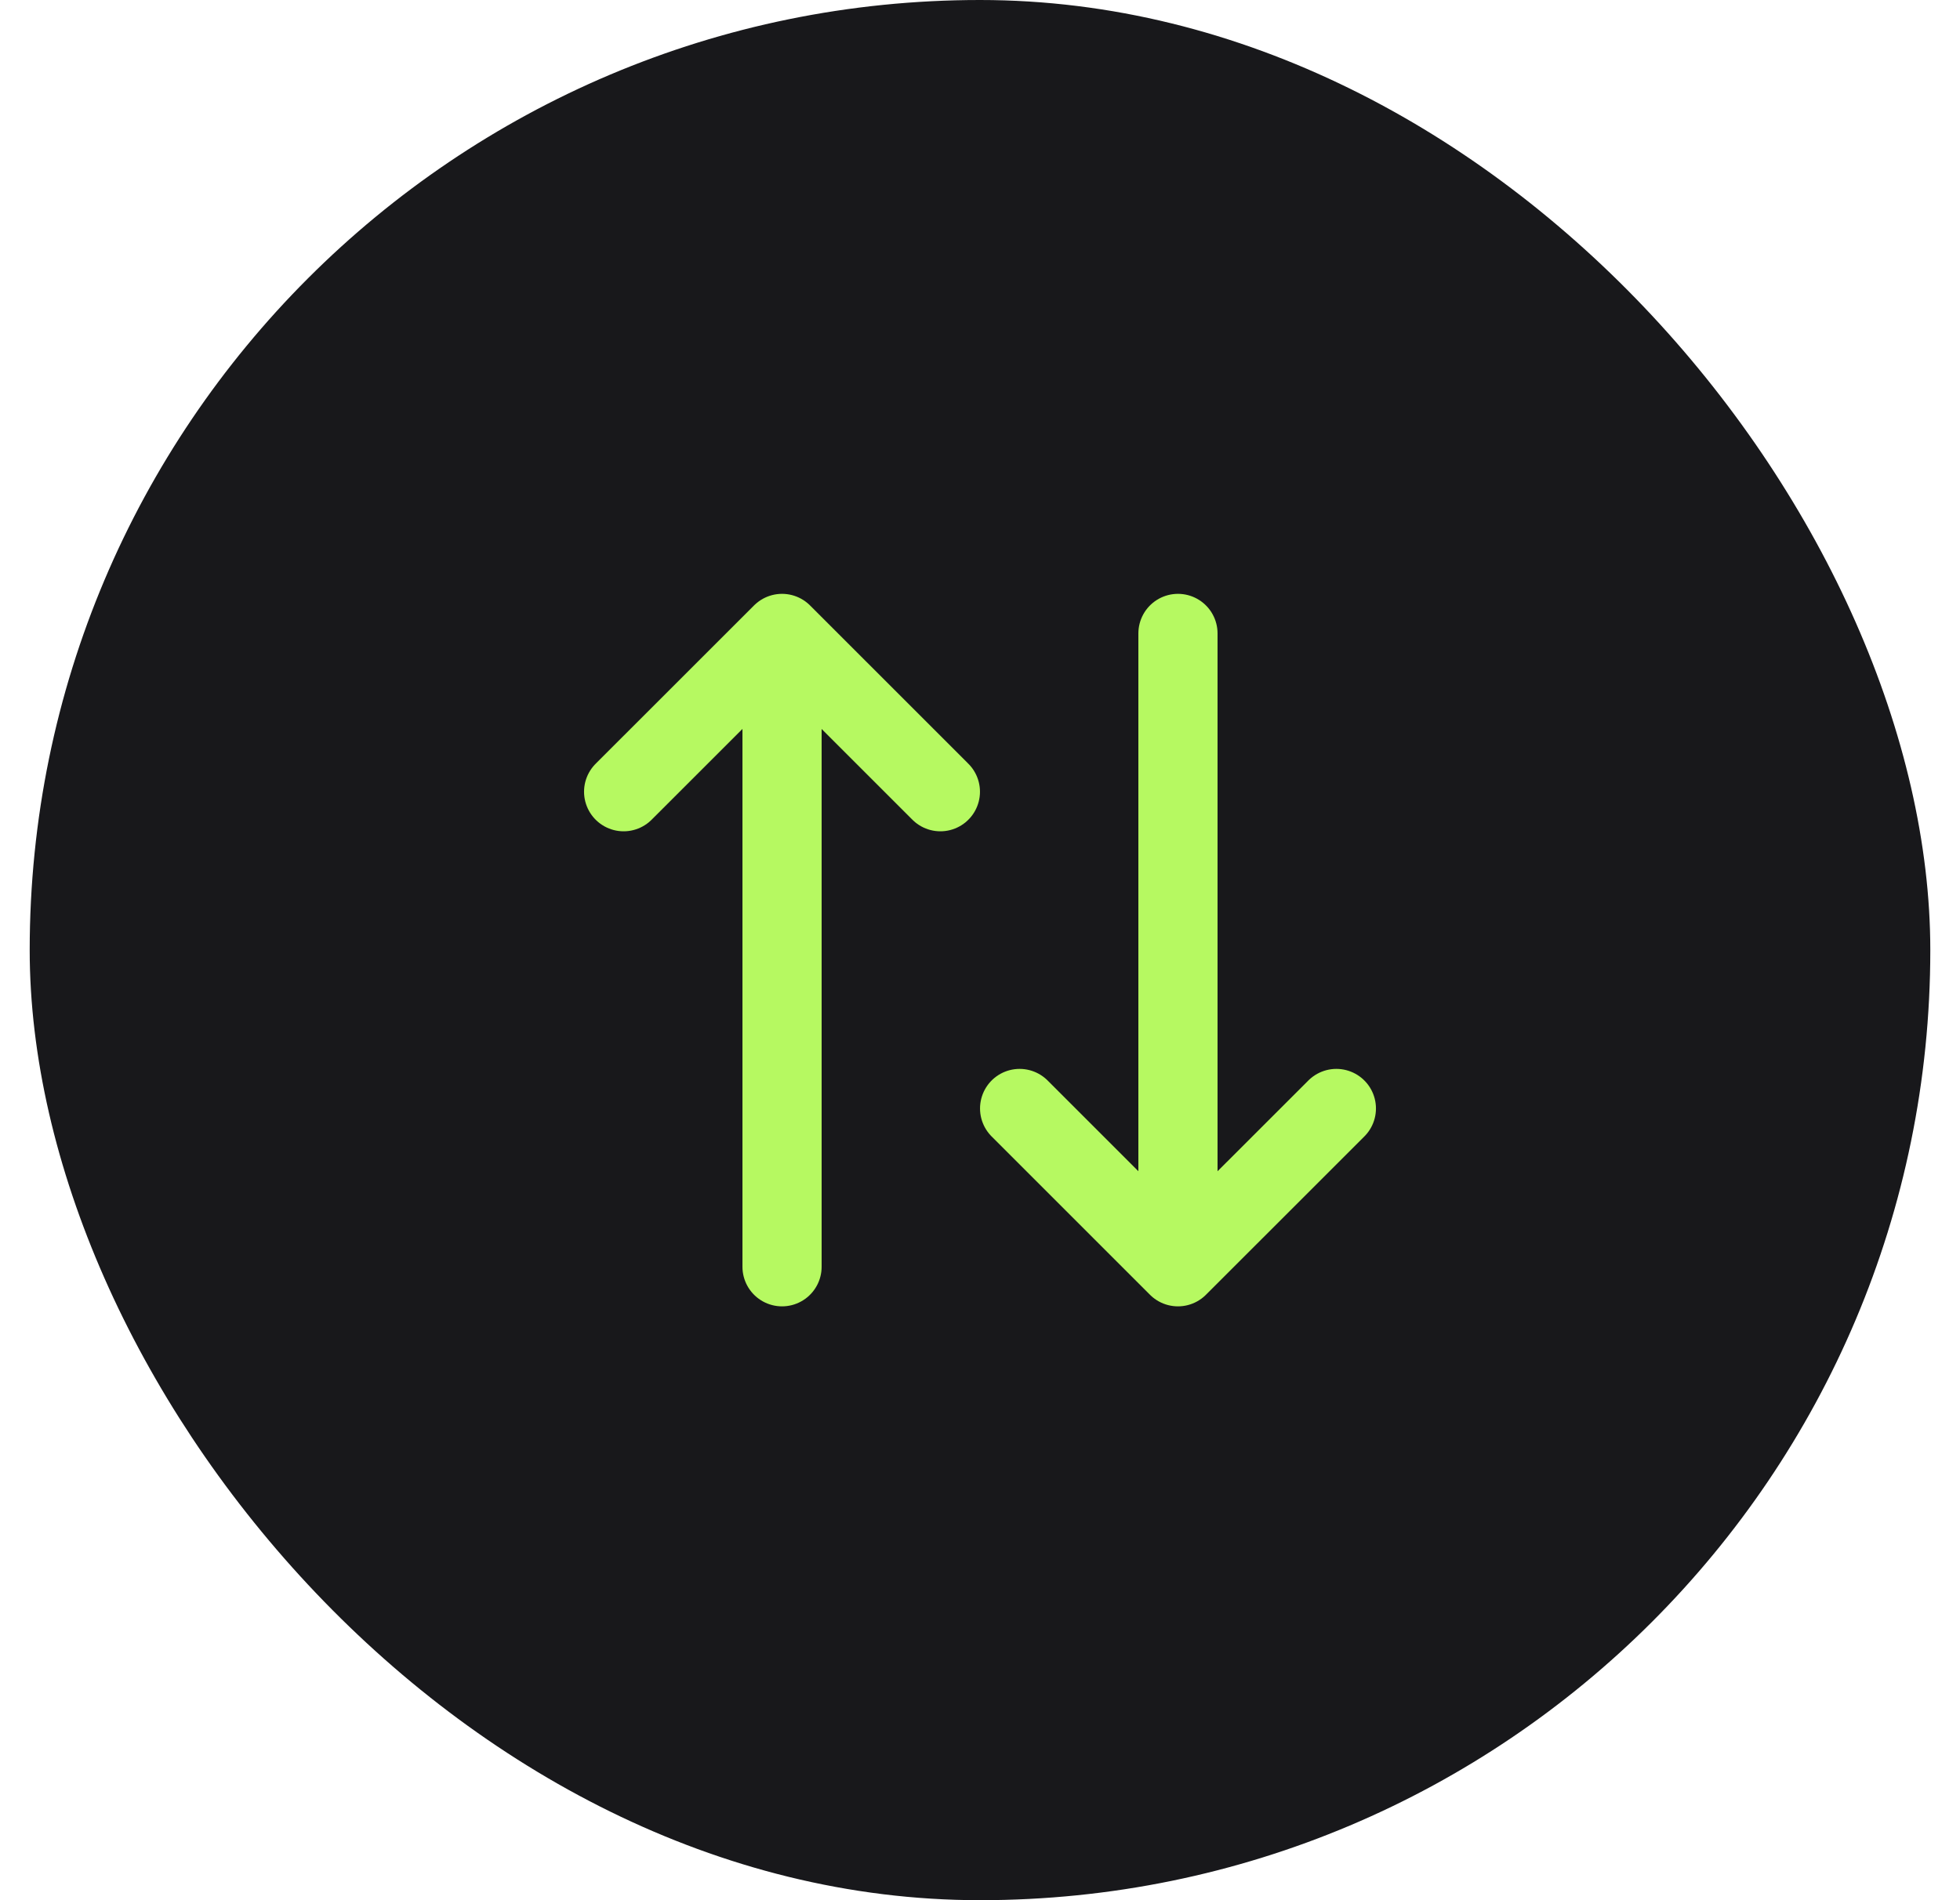
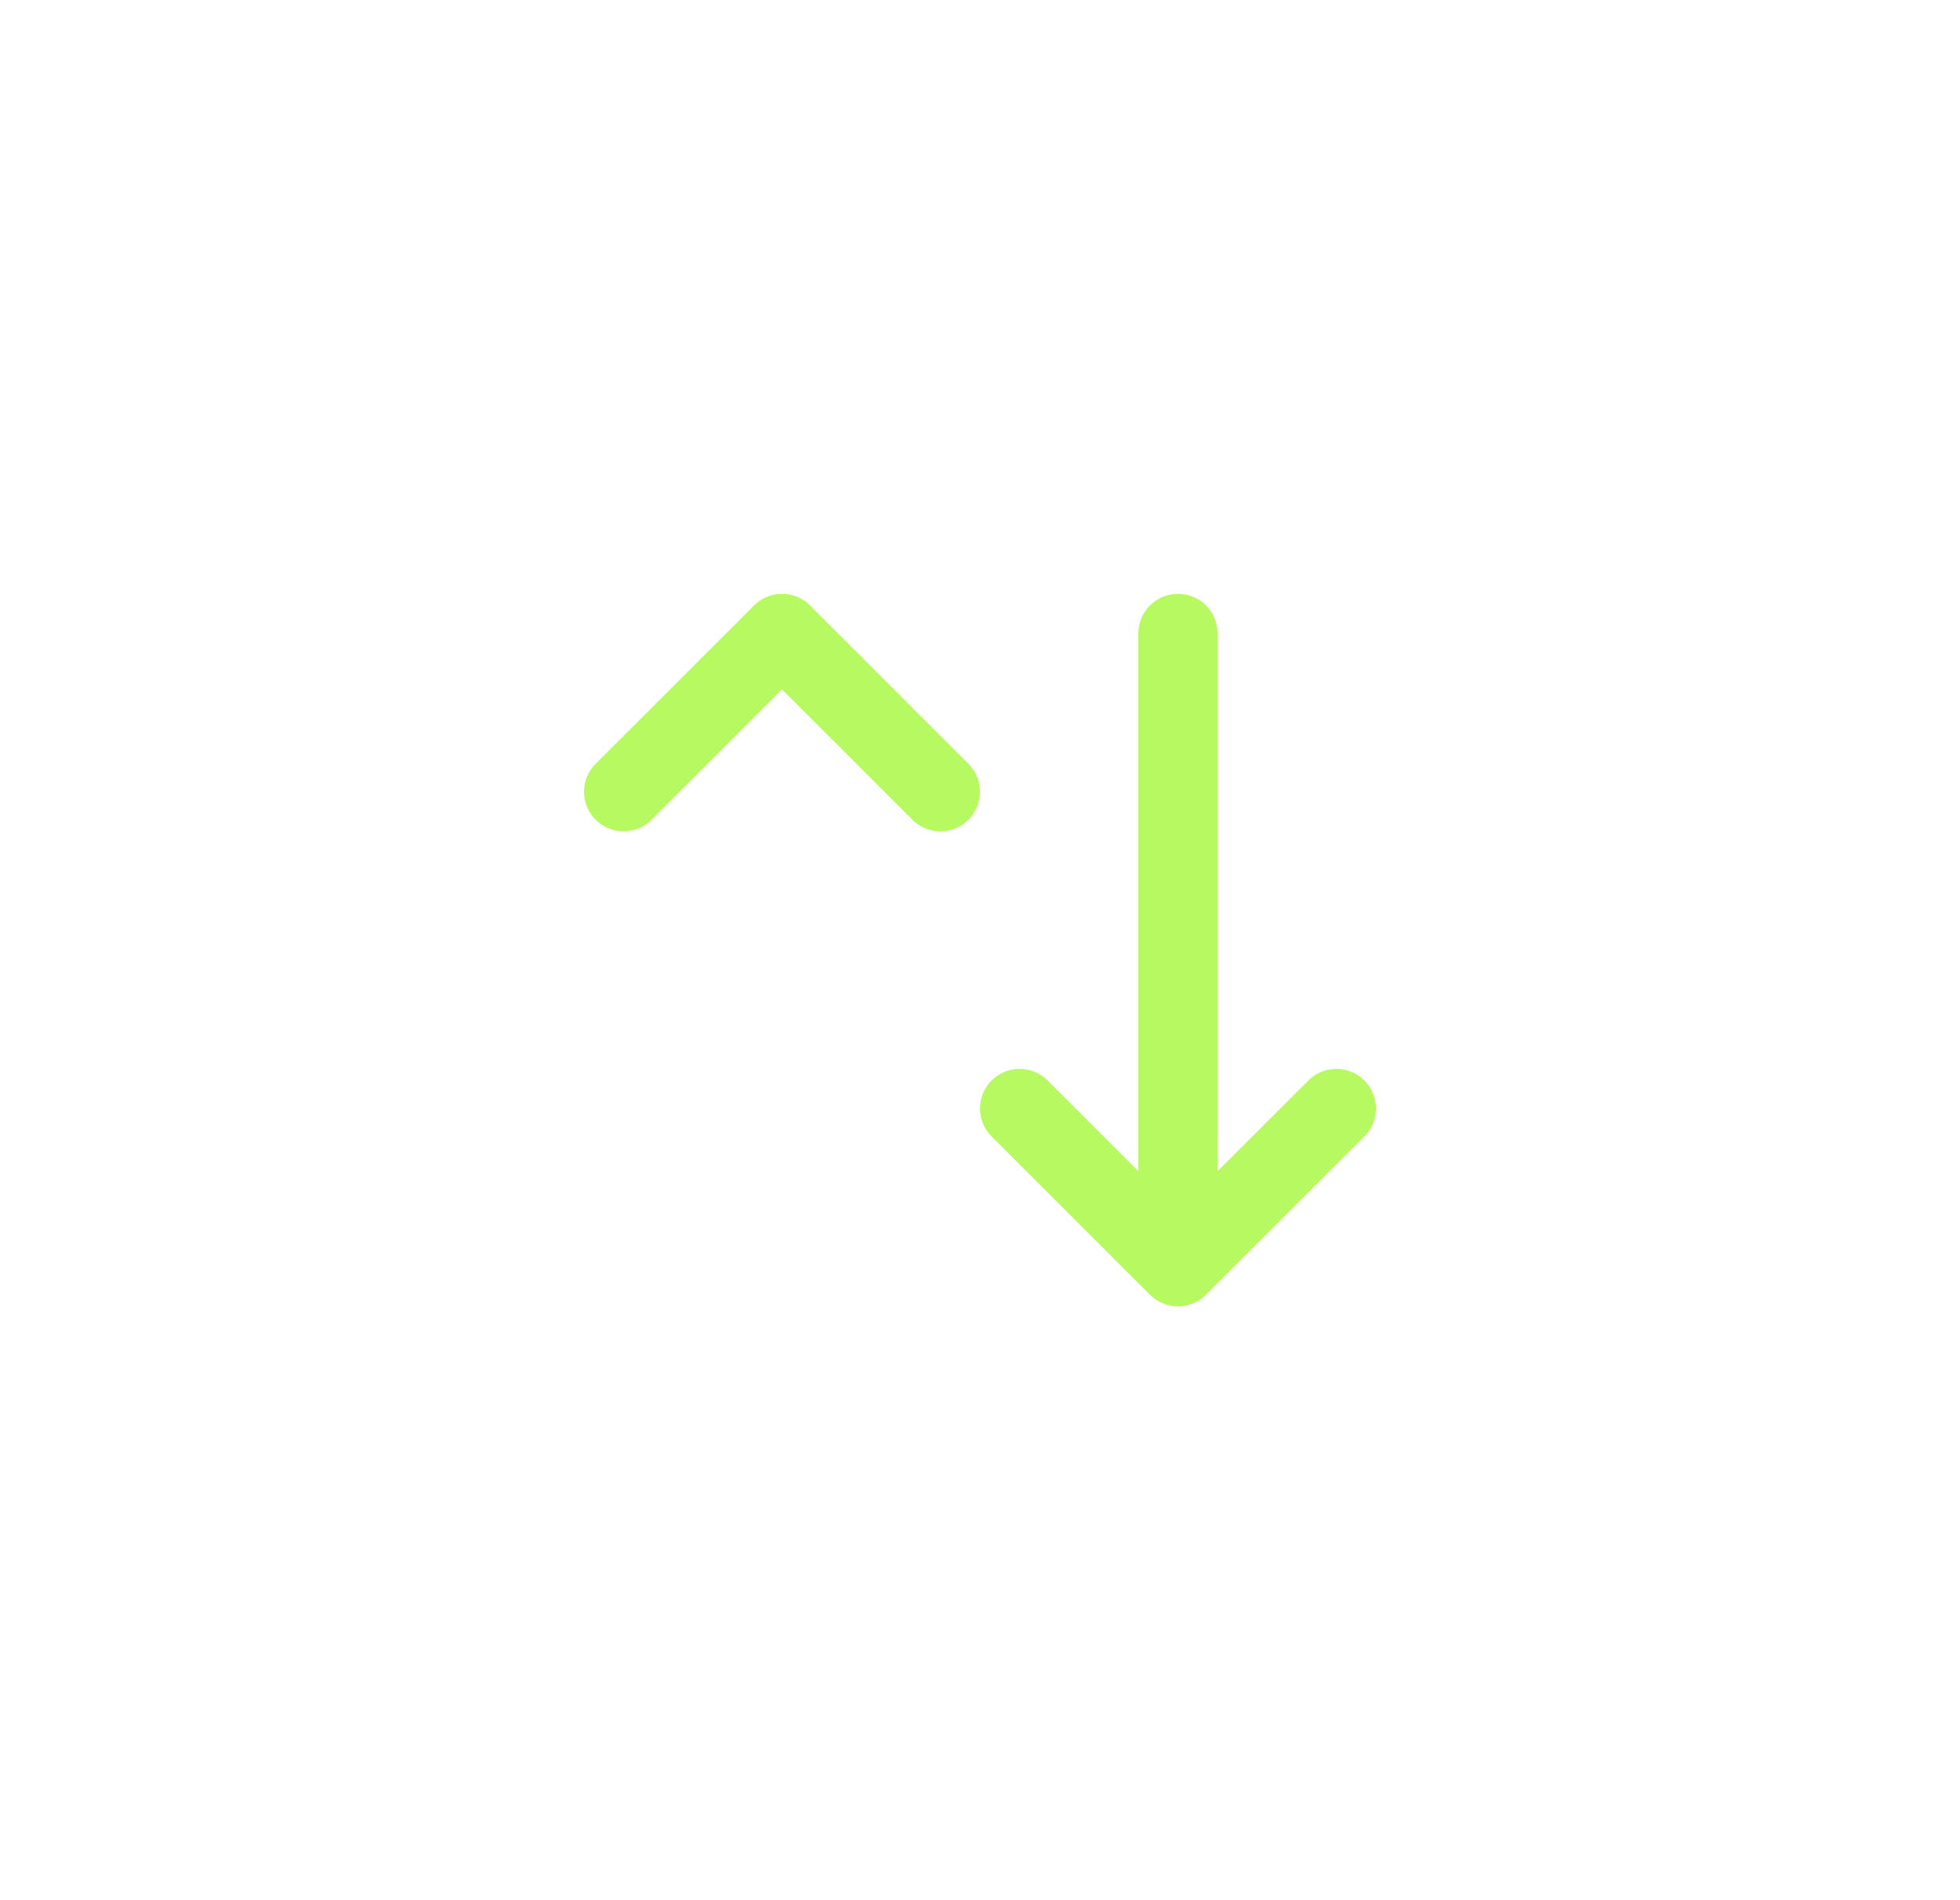
<svg xmlns="http://www.w3.org/2000/svg" width="33" height="32" viewBox="0 0 33 32" fill="none">
-   <rect x="0.5" width="32" height="32" rx="16" fill="#18181B" />
-   <path d="M19.833 10.667V21.333M19.833 21.333L17.167 18.667M19.833 21.333L22.5 18.667M13.167 21.333V10.667M13.167 10.667L10.5 13.333M13.167 10.667L15.833 13.333" stroke="#B6F961" stroke-width="1.333" stroke-linecap="round" stroke-linejoin="round" />
+   <path d="M19.833 10.667V21.333M19.833 21.333L17.167 18.667M19.833 21.333L22.5 18.667M13.167 21.333M13.167 10.667L10.5 13.333M13.167 10.667L15.833 13.333" stroke="#B6F961" stroke-width="1.333" stroke-linecap="round" stroke-linejoin="round" />
</svg>